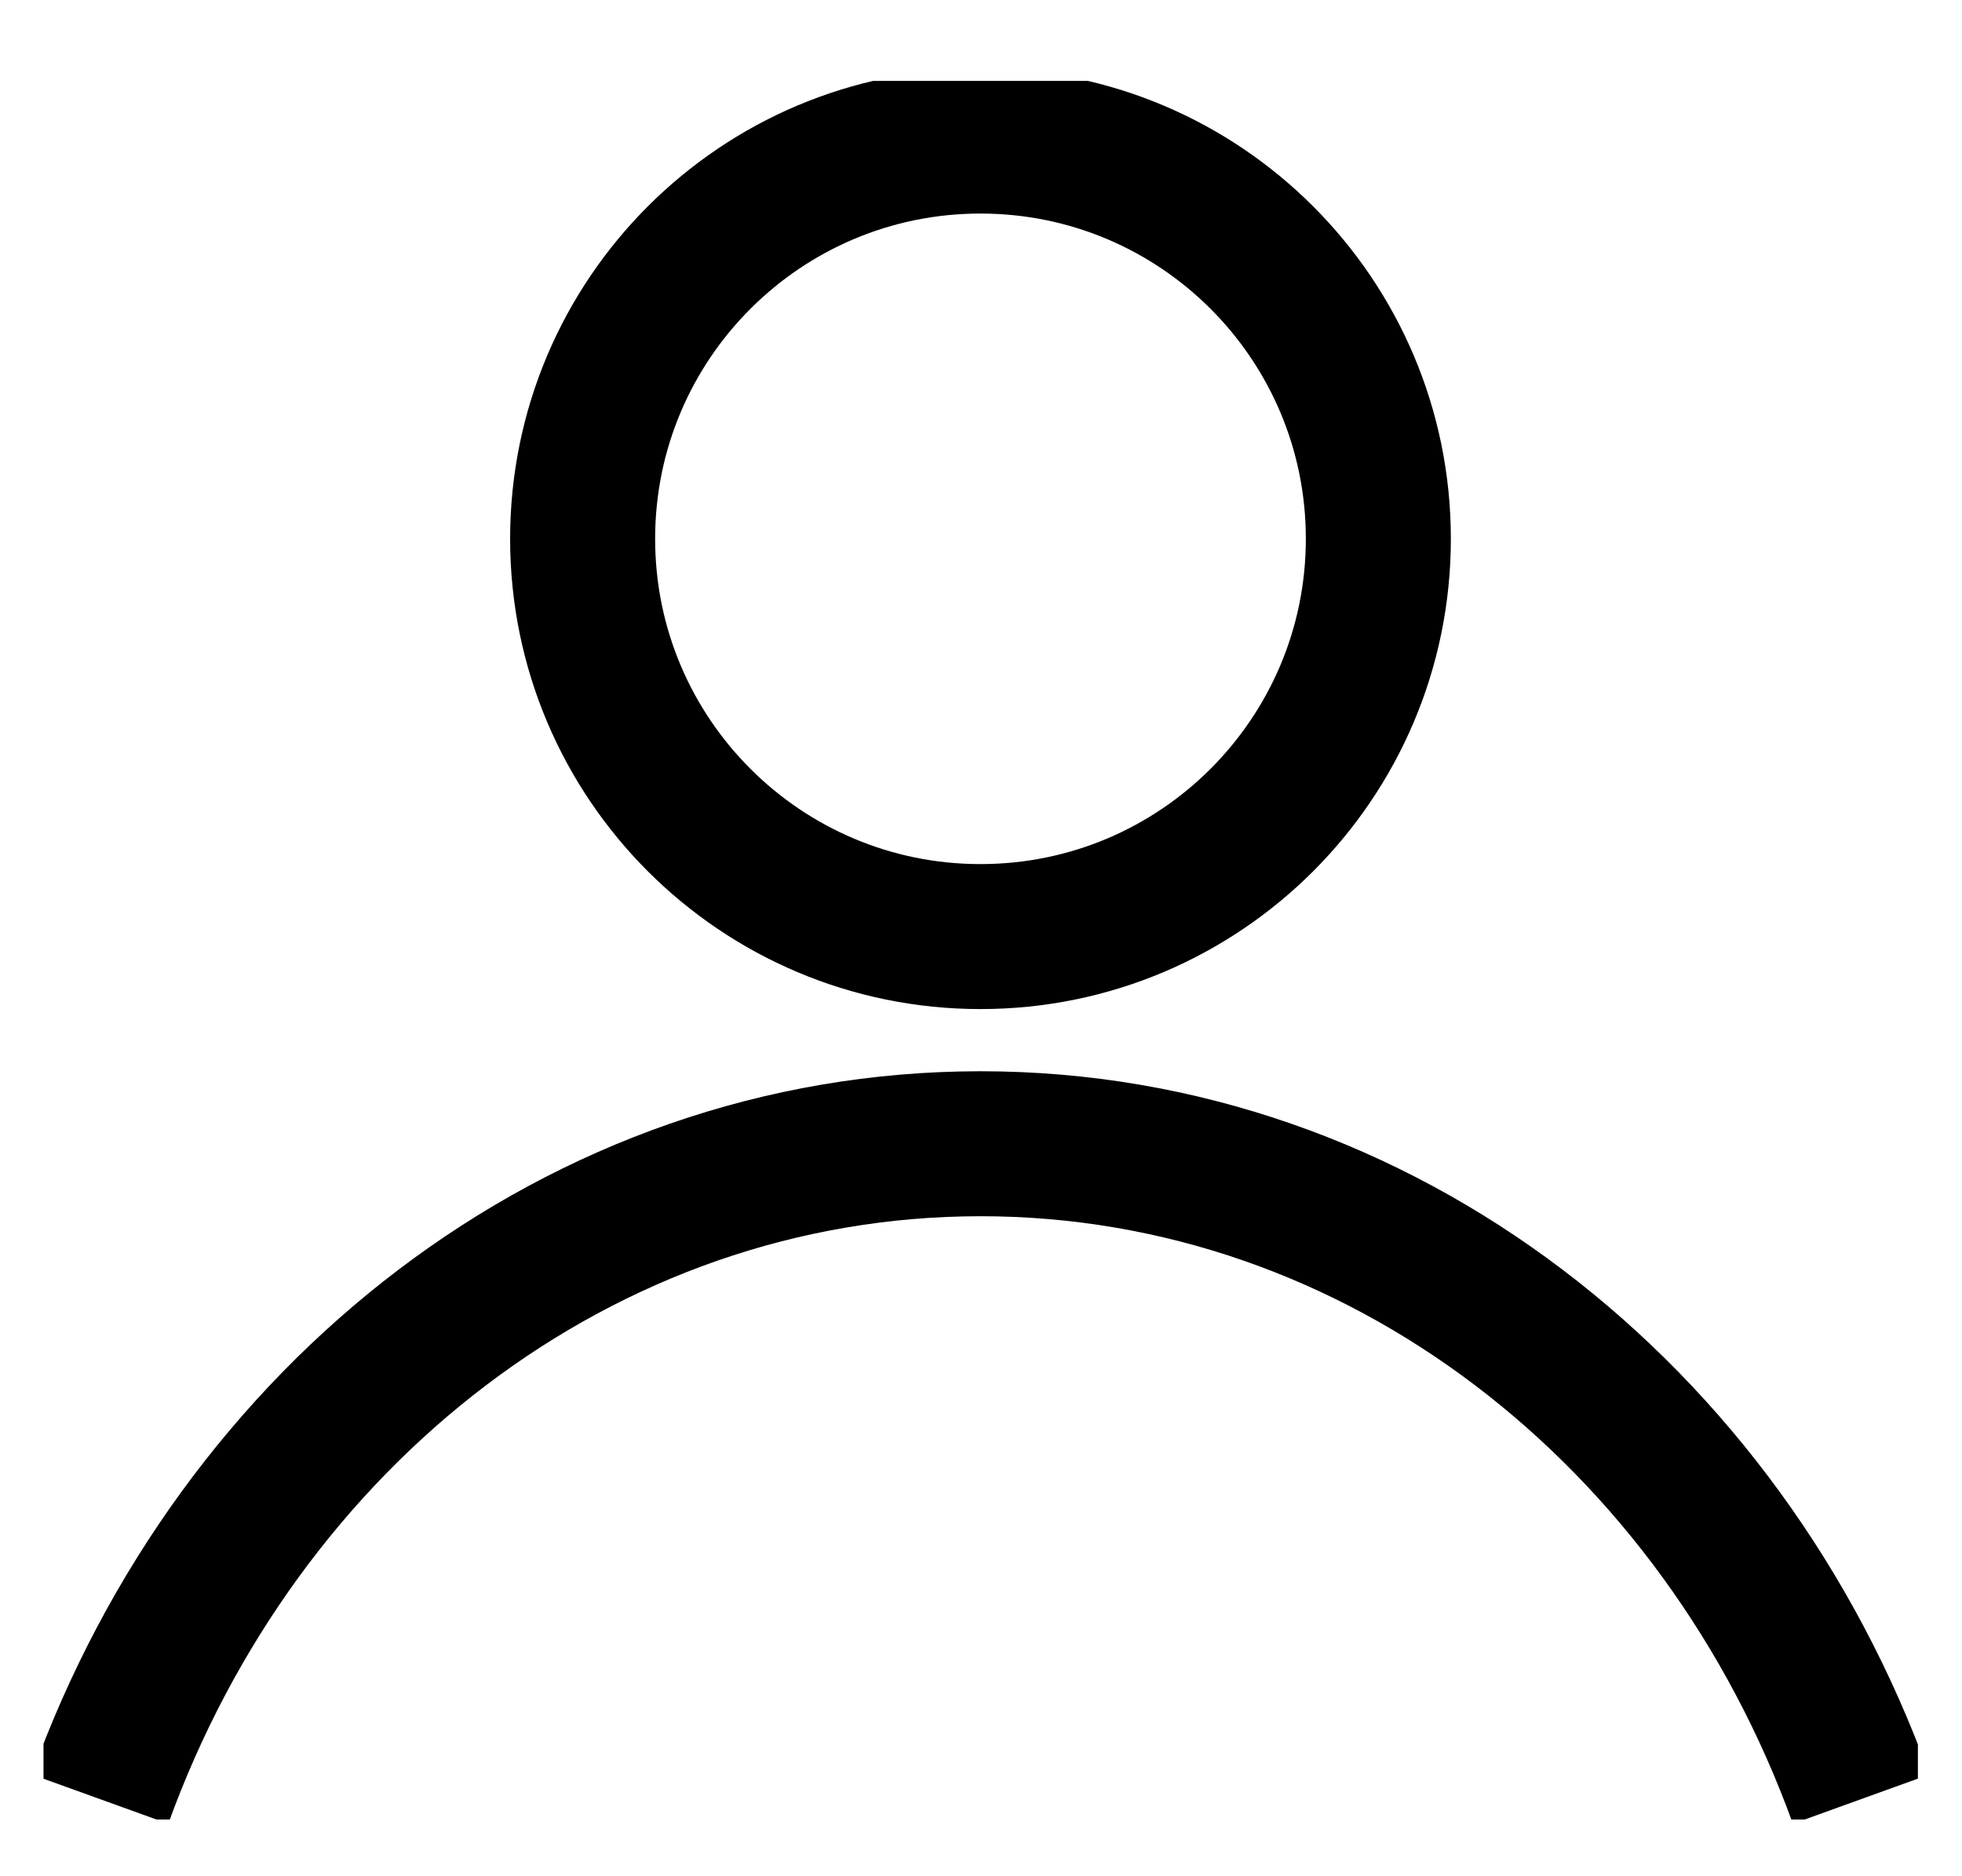
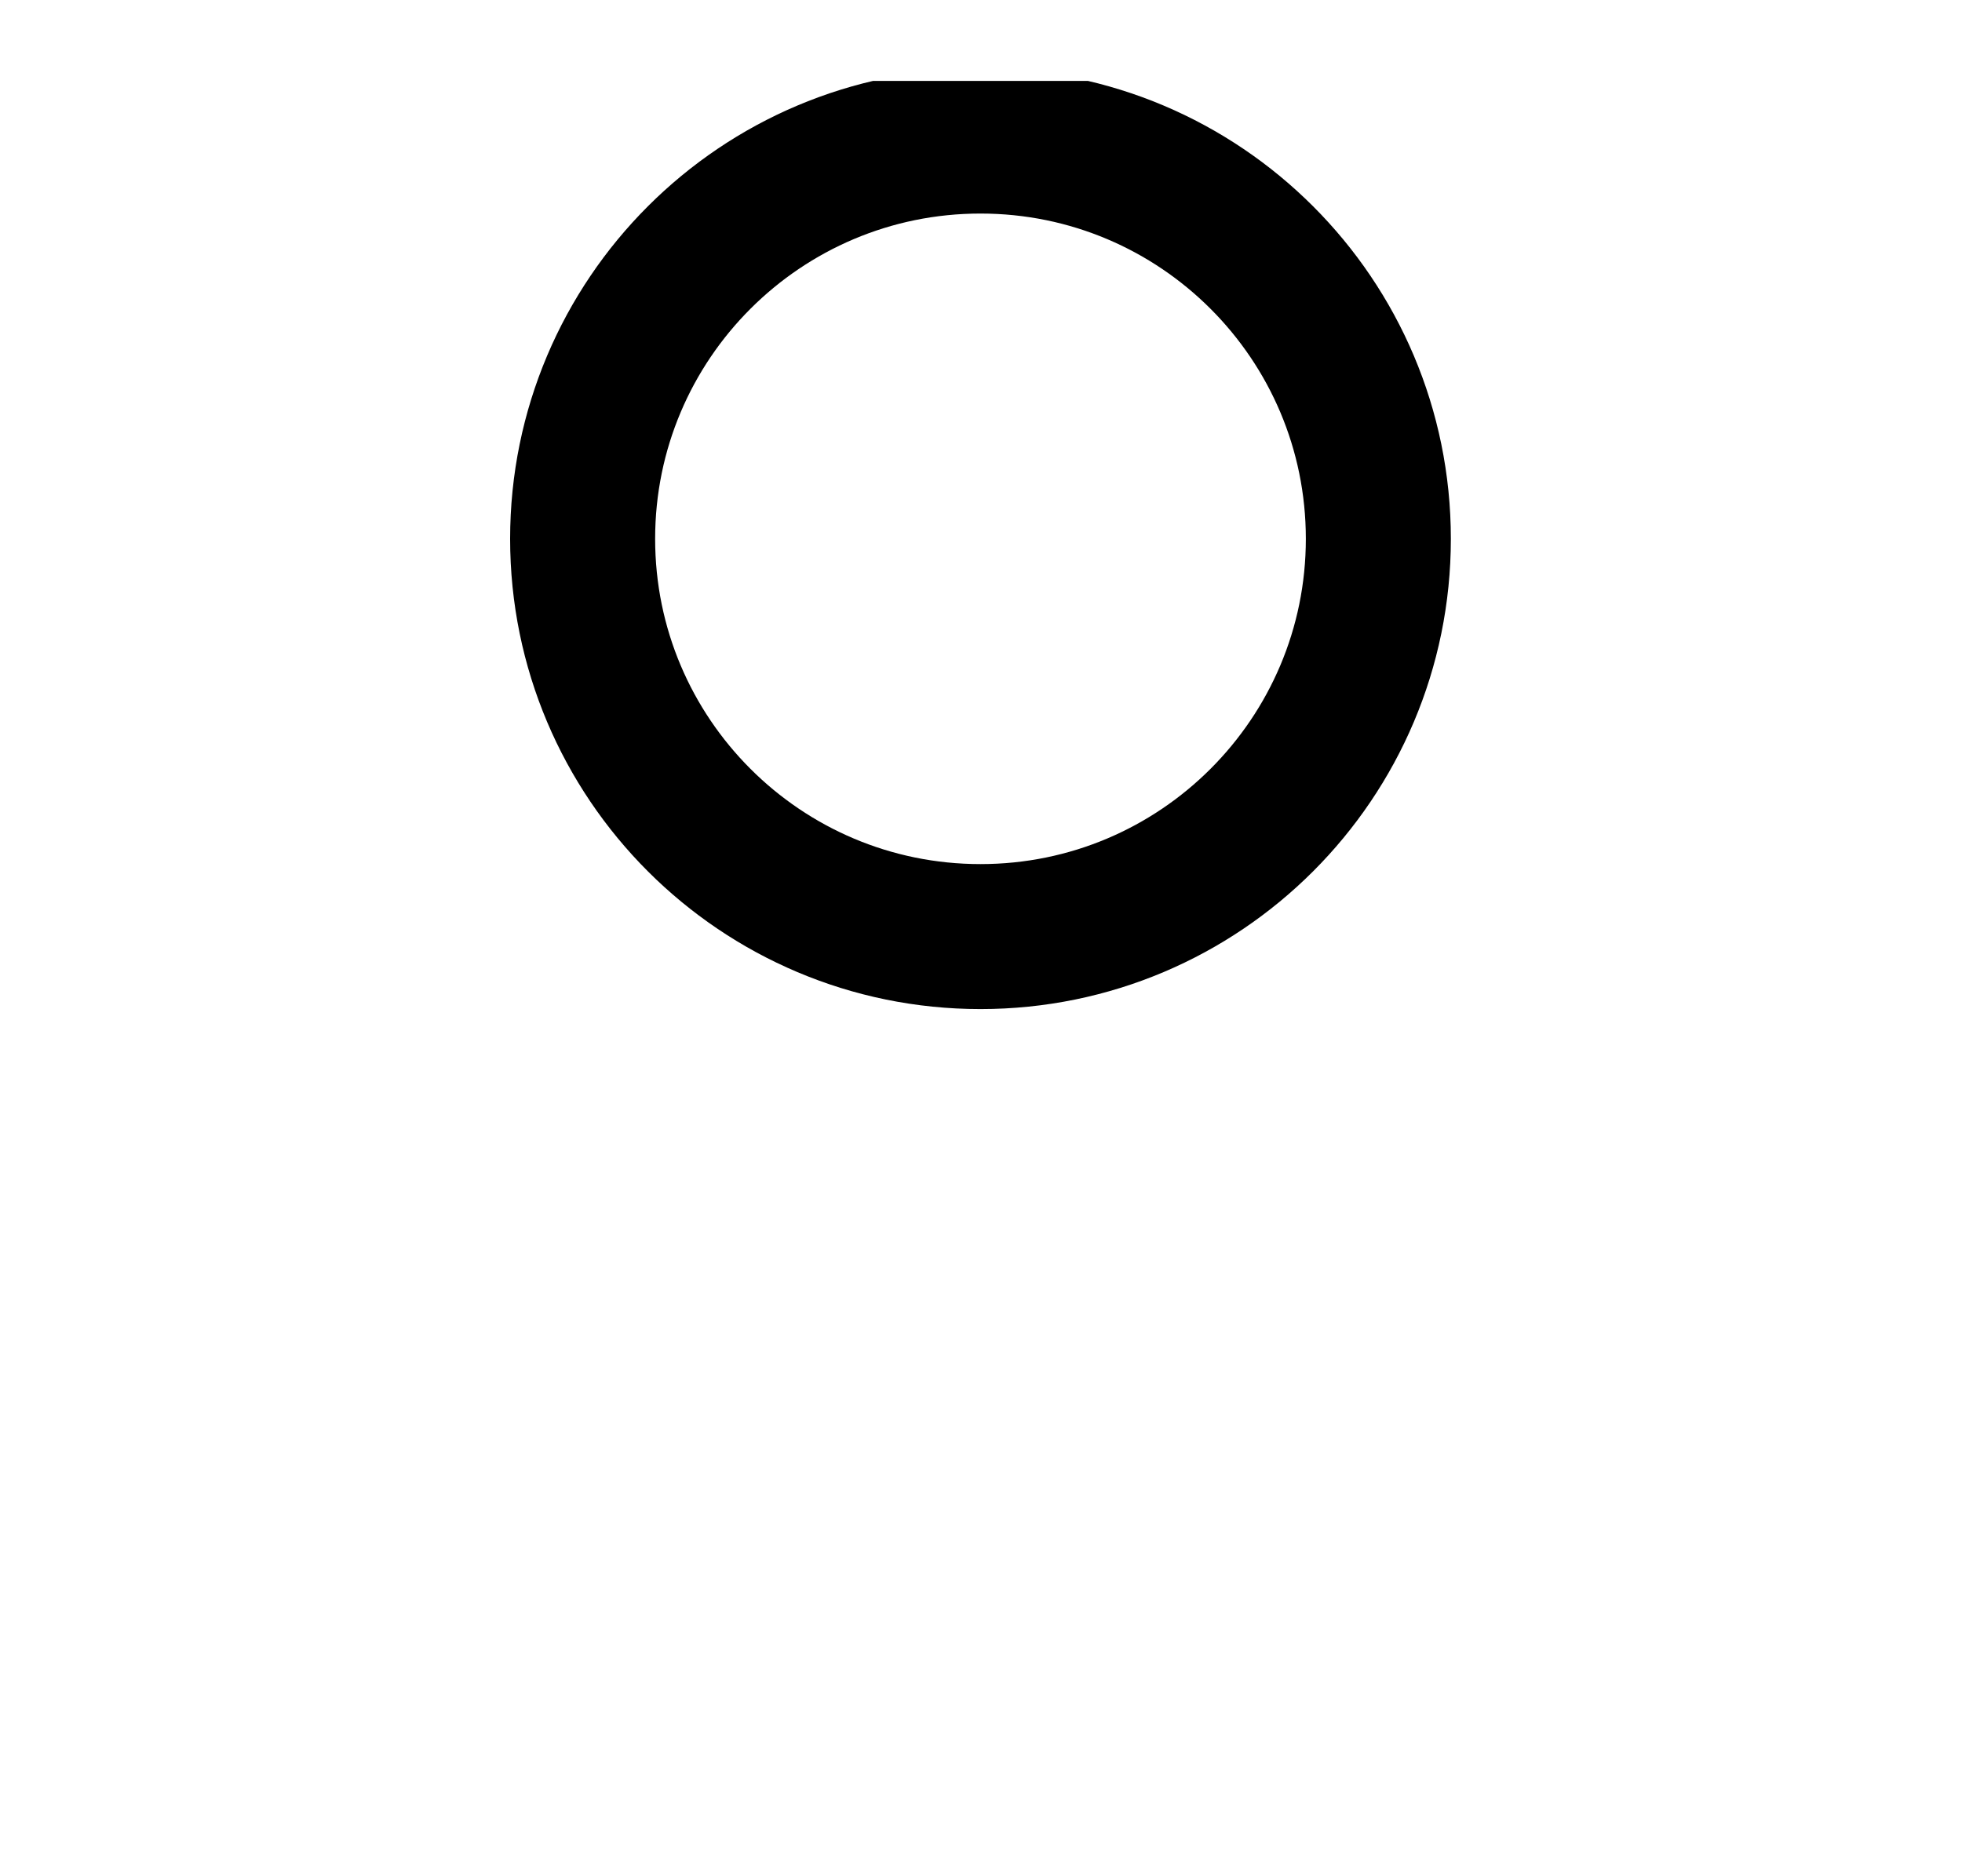
<svg xmlns="http://www.w3.org/2000/svg" width="23" height="22" viewBox="0 0 23 22" fill="none">
  <g clip-path="url(#clip0_225_2648)">
-     <path d="M1.173 21.096C2.798 16.594 6.806 13.411 11.495 13.411C16.183 13.411 20.191 16.594 21.817 21.096" stroke="black" stroke-width="1.7" stroke-miterlimit="10" />
    <path d="M11.494 10.982C14.07 10.982 16.158 8.894 16.158 6.318C16.158 3.742 14.07 1.654 11.494 1.654C8.918 1.654 6.83 3.742 6.83 6.318C6.83 8.894 8.918 10.982 11.494 10.982Z" stroke="black" stroke-width="1.7" stroke-miterlimit="10" />
  </g>
  <defs>
    <clipPath id="clip0_225_2648">
      <rect width="21.973" height="20.386" fill="white" transform="translate(0.51 0.949)" />
    </clipPath>
  </defs>
</svg>